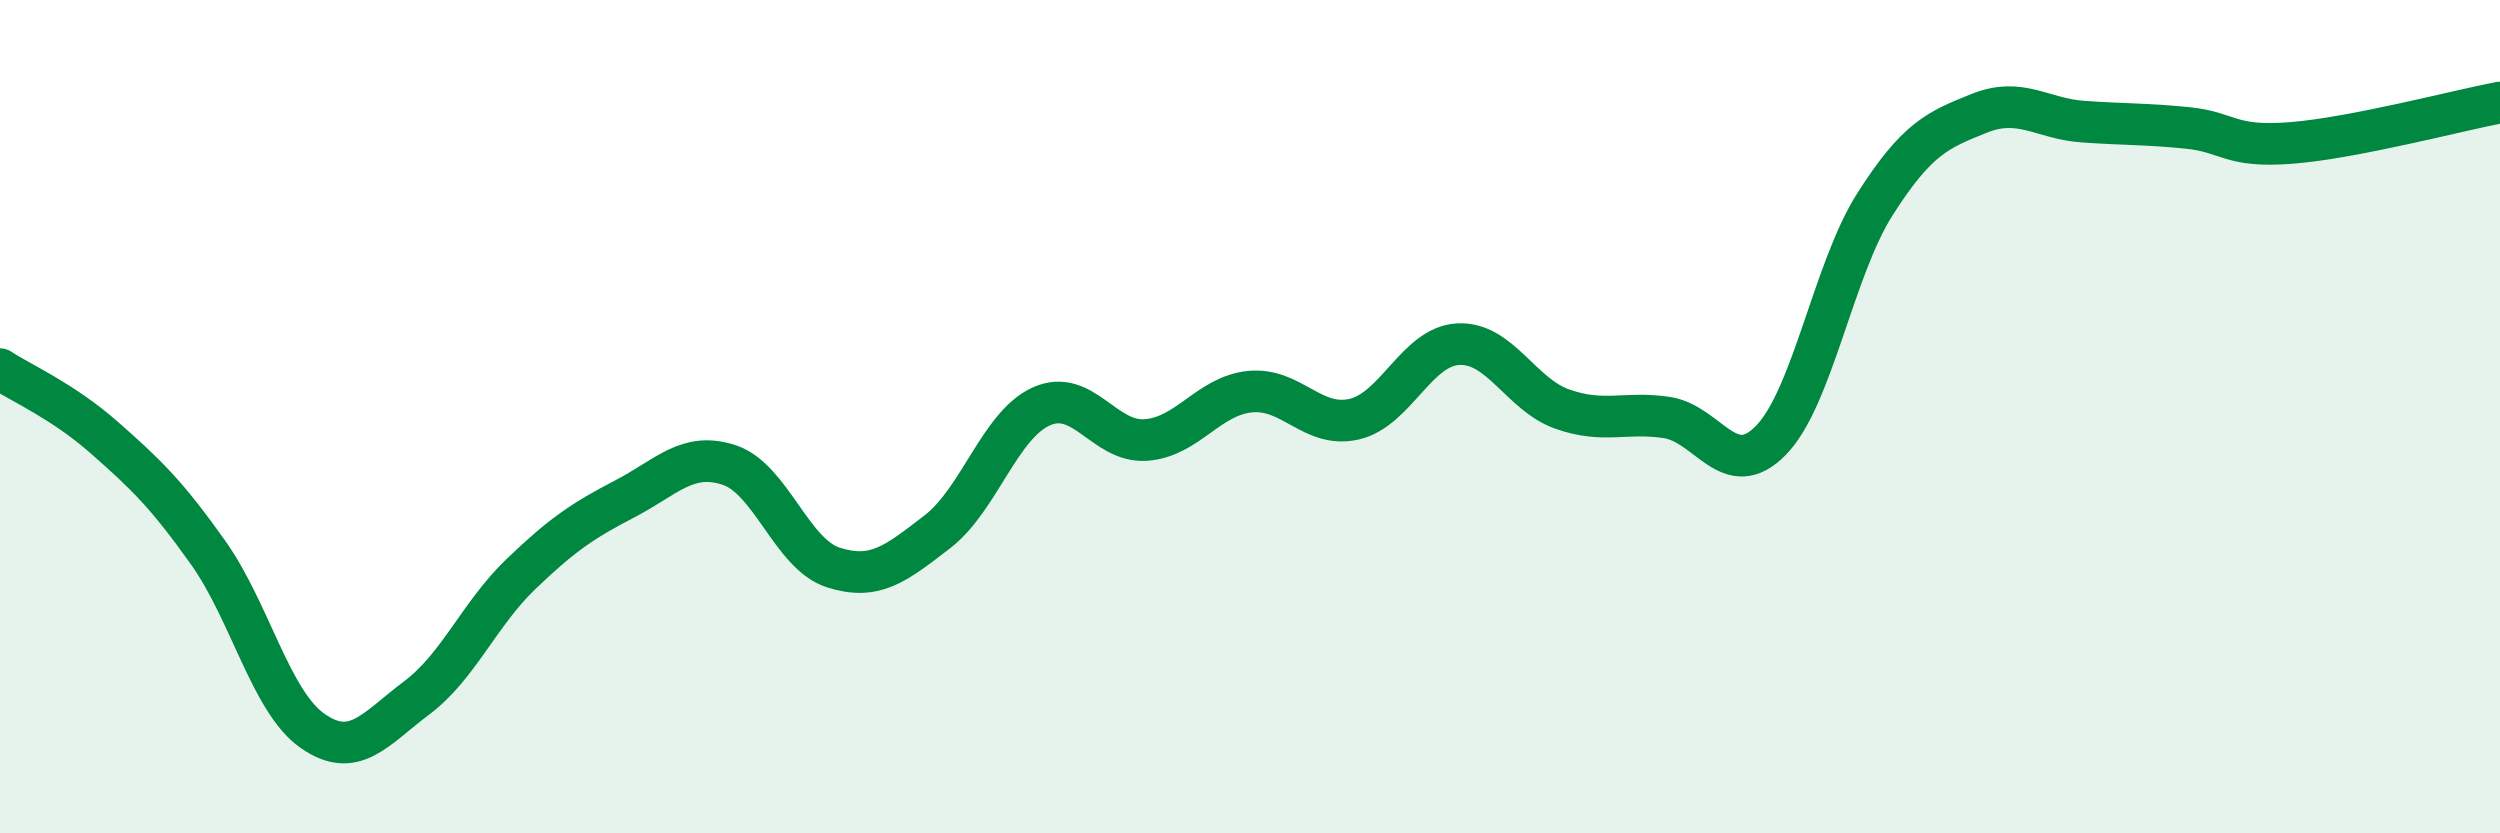
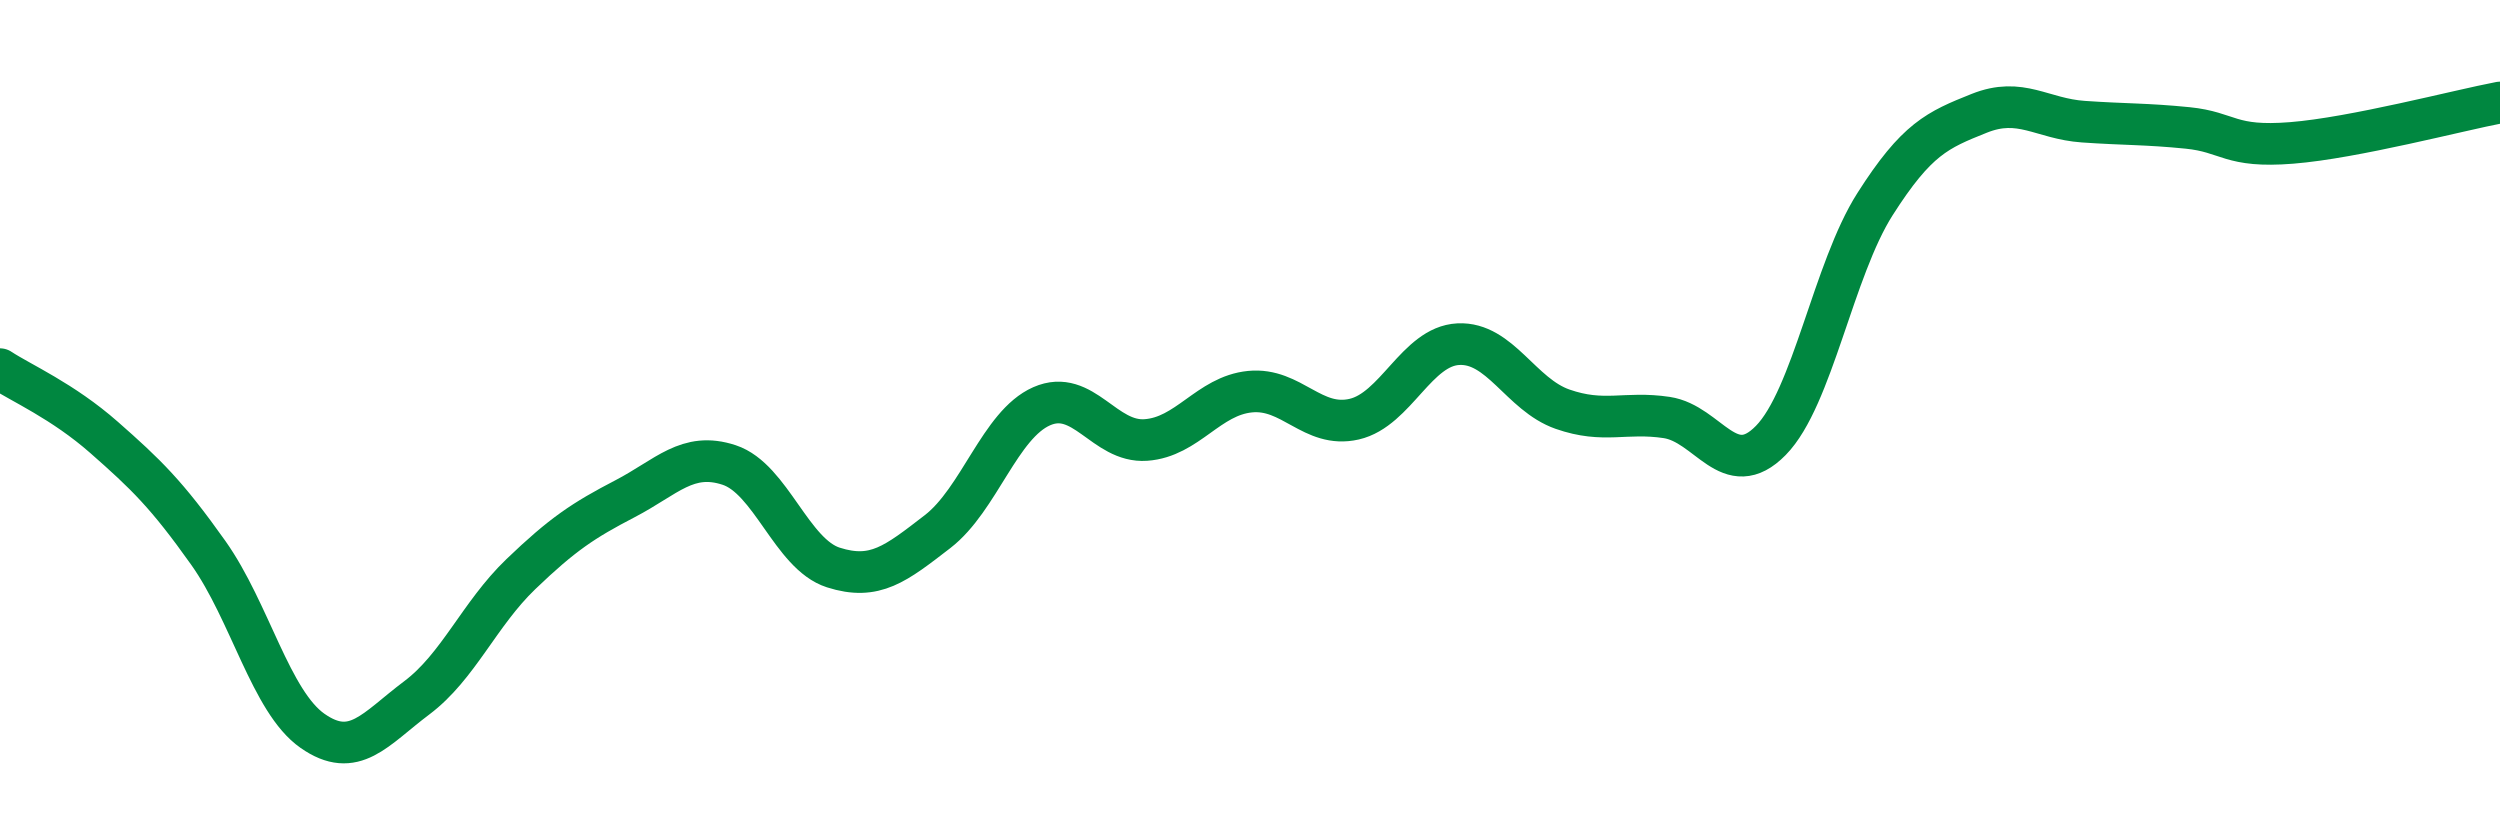
<svg xmlns="http://www.w3.org/2000/svg" width="60" height="20" viewBox="0 0 60 20">
-   <path d="M 0,8.86 C 0.5,9.19 1.5,9.62 2.5,10.5 C 3.5,11.38 4,11.86 5,13.27 C 6,14.68 6.5,16.84 7.5,17.54 C 8.5,18.24 9,17.5 10,16.75 C 11,16 11.5,14.74 12.5,13.78 C 13.5,12.82 14,12.49 15,11.97 C 16,11.45 16.5,10.83 17.5,11.16 C 18.5,11.49 19,13.3 20,13.62 C 21,13.94 21.5,13.53 22.5,12.76 C 23.5,11.99 24,10.19 25,9.75 C 26,9.31 26.5,10.63 27.5,10.56 C 28.5,10.49 29,9.5 30,9.4 C 31,9.3 31.5,10.29 32.5,10.06 C 33.5,9.83 34,8.31 35,8.26 C 36,8.21 36.5,9.47 37.5,9.82 C 38.5,10.17 39,9.87 40,10.02 C 41,10.17 41.5,11.59 42.5,10.57 C 43.5,9.55 44,6.47 45,4.9 C 46,3.33 46.5,3.12 47.5,2.72 C 48.5,2.32 49,2.85 50,2.92 C 51,2.99 51.5,2.97 52.5,3.07 C 53.5,3.17 53.5,3.55 55,3.43 C 56.5,3.31 59,2.65 60,2.46L60 20L0 20Z" fill="#008740" opacity="0.1" stroke-linecap="round" stroke-linejoin="round" />
  <path d="M 0,8.86 C 0.5,9.19 1.5,9.62 2.5,10.5 C 3.5,11.38 4,11.86 5,13.27 C 6,14.68 6.5,16.84 7.5,17.54 C 8.5,18.24 9,17.5 10,16.75 C 11,16 11.5,14.74 12.5,13.78 C 13.5,12.82 14,12.49 15,11.97 C 16,11.45 16.5,10.83 17.5,11.16 C 18.5,11.49 19,13.3 20,13.62 C 21,13.94 21.5,13.53 22.5,12.76 C 23.5,11.99 24,10.19 25,9.75 C 26,9.31 26.5,10.63 27.5,10.56 C 28.5,10.49 29,9.5 30,9.4 C 31,9.3 31.5,10.29 32.5,10.06 C 33.5,9.83 34,8.31 35,8.26 C 36,8.21 36.5,9.47 37.5,9.82 C 38.5,10.17 39,9.87 40,10.02 C 41,10.17 41.5,11.59 42.5,10.57 C 43.5,9.55 44,6.47 45,4.9 C 46,3.33 46.5,3.12 47.5,2.72 C 48.5,2.32 49,2.85 50,2.92 C 51,2.99 51.5,2.97 52.5,3.07 C 53.5,3.17 53.5,3.55 55,3.43 C 56.5,3.31 59,2.65 60,2.46" stroke="#008740" stroke-width="1" fill="none" stroke-linecap="round" stroke-linejoin="round" />
</svg>